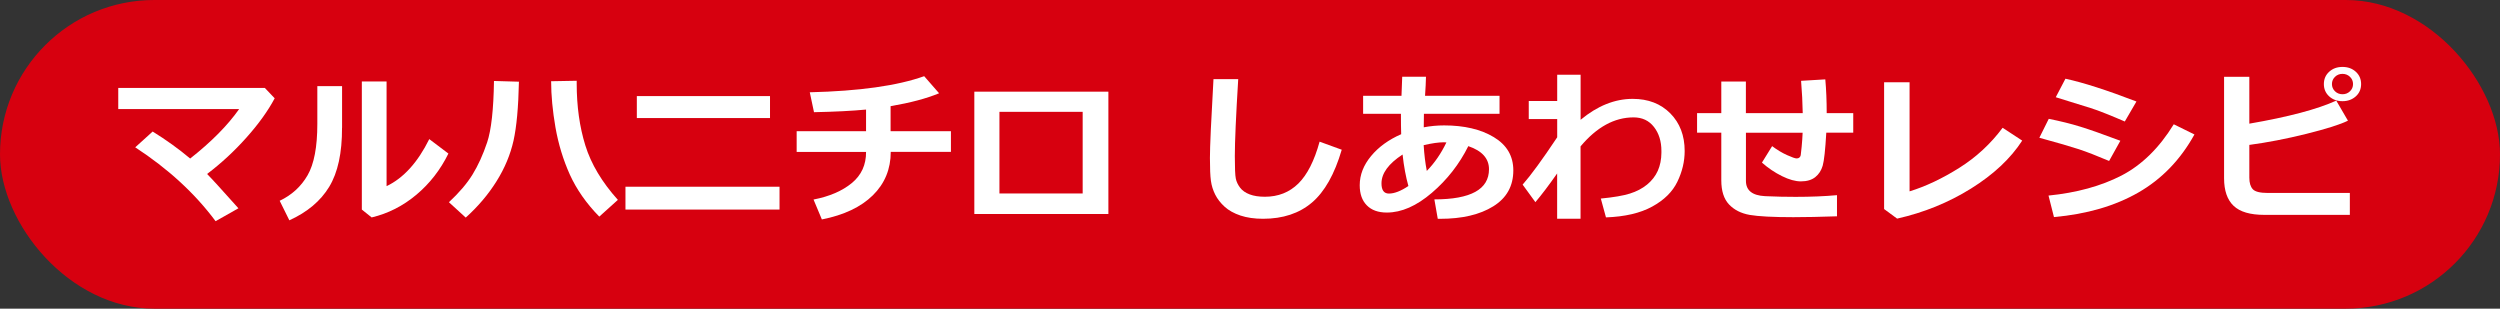
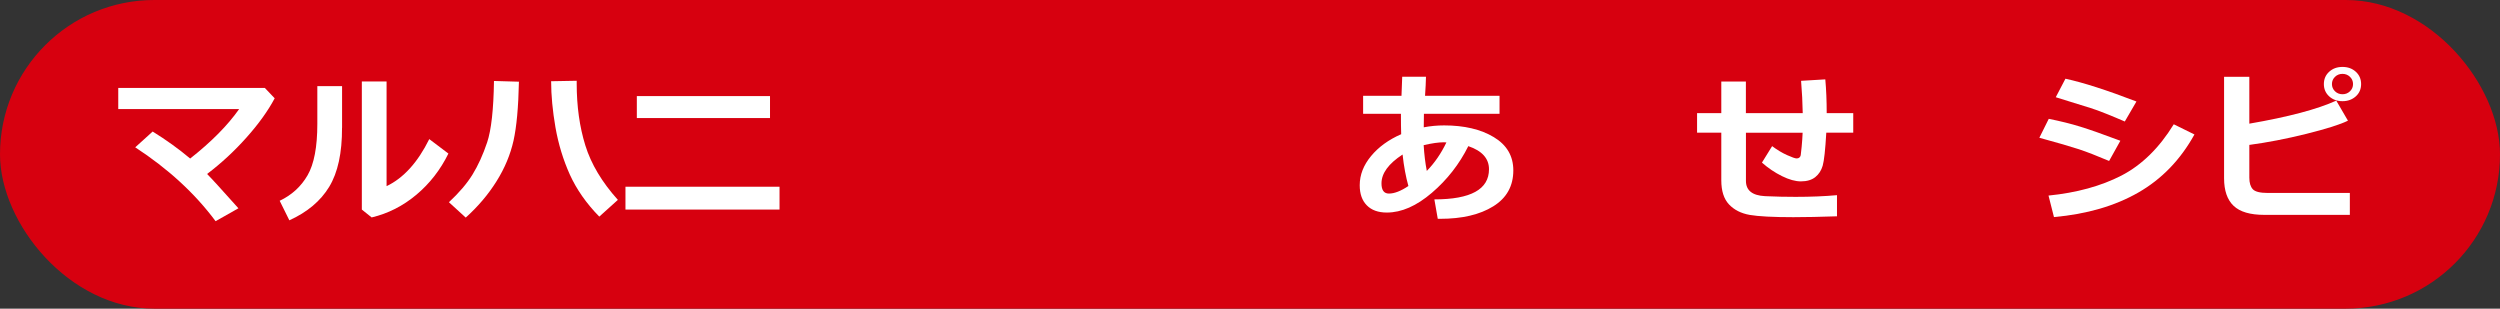
<svg xmlns="http://www.w3.org/2000/svg" id="_レイヤー_2" viewBox="0 0 486 60">
  <rect x="0" y="0" width="486" height="60" fill="#333333" stroke="none" />
  <defs>
    <style>.cls-1{fill:#fff;}.cls-2{fill:#d7000f;}</style>
  </defs>
  <g id="ftr">
    <g id="rcp_ftr_link">
      <rect class="cls-2" x="0" y="0" width="486" height="60" rx="30" ry="30" />
      <path class="cls-1" d="m46.35,40.49l-4.44,2.51c-4.03-5.42-9.24-10.2-15.62-14.36l3.39-3.07c2.66,1.65,5.09,3.4,7.29,5.25,4.13-3.25,7.3-6.46,9.52-9.62h-23.5v-4.1h28.5l1.91,2.01c-1.3,2.44-3.12,4.98-5.48,7.62-2.35,2.64-4.91,5.01-7.66,7.09.86.86,2.88,3.08,6.08,6.66Z" />
      <path class="cls-1" d="m66.49,24.83c.02,4.89-.81,8.71-2.49,11.48s-4.27,4.94-7.75,6.52l-1.88-3.8c2.35-1.11,4.15-2.76,5.42-4.95,1.27-2.19,1.9-5.52,1.9-9.99v-7.34h4.81v8.08Zm20.68,5.02c-1.55,3.16-3.63,5.83-6.23,8.01-2.6,2.18-5.5,3.65-8.69,4.41l-1.91-1.53V15.84h4.81v20.35c3.29-1.57,6.06-4.62,8.3-9.15l3.73,2.82Z" />
      <path class="cls-1" d="m100.88,15.87c-.1,4.94-.45,8.76-1.05,11.47-.61,2.71-1.7,5.34-3.3,7.89-1.59,2.55-3.59,4.91-5.99,7.07l-3.27-2.99c1.98-1.84,3.52-3.64,4.6-5.4,1.08-1.76,2.03-3.84,2.83-6.23s1.25-6.37,1.33-11.94l4.84.14Zm19.24,22.98l-3.62,3.26c-2.51-2.56-4.41-5.28-5.72-8.16-1.3-2.89-2.23-5.95-2.8-9.19-.56-3.24-.84-6.23-.84-8.97l4.97-.09v.55c0,4.41.56,8.41,1.68,12.02,1.12,3.61,3.23,7.14,6.33,10.59Z" />
      <path class="cls-1" d="m151.54,40.74h-29.95v-4.44h29.95v4.44Zm-1.85-17.79h-25.89v-4.27h25.89v4.27Z" />
-       <path class="cls-1" d="m173.16,29.53c0,3.34-1.16,6.15-3.47,8.43-2.31,2.28-5.62,3.85-9.92,4.7l-1.62-3.87c3.1-.6,5.58-1.67,7.44-3.2,1.86-1.53,2.79-3.55,2.77-6.06h-13.49v-4.02h13.49v-4.21c-2.72.26-6.1.43-10.12.51l-.82-3.87c9.62-.23,17.03-1.27,22.24-3.13l2.9,3.32c-2.43,1.01-5.58,1.85-9.43,2.51v4.86h11.73v4.02h-11.71Z" />
-       <path class="cls-1" d="m215.47,41.6h-26.06v-23.78h26.06v23.78Zm-5-3.99v-15.87h-16.18v15.87h16.18Z" />
-       <path class="cls-1" d="m260.83,29.12c-1.39,4.74-3.32,8.16-5.79,10.26-2.47,2.1-5.63,3.15-9.51,3.15-1.67,0-3.14-.21-4.39-.63-1.25-.42-2.28-.99-3.07-1.71s-1.4-1.5-1.83-2.35-.71-1.75-.84-2.7c-.13-.95-.19-2.42-.19-4.42,0-2.18.23-7.3.69-15.34h4.81c-.44,7.18-.66,12.18-.66,14.98,0,2.29.06,3.74.19,4.35.12.61.4,1.2.83,1.77.43.57,1.05,1,1.86,1.31.81.31,1.8.46,2.97.46,2.59,0,4.76-.86,6.5-2.57,1.74-1.72,3.11-4.43,4.13-8.14l4.31,1.57Z" />
      <path class="cls-1" d="m279.5,42.53l-.66-3.77c7.08,0,10.62-1.95,10.62-5.86,0-2.08-1.34-3.58-4.02-4.49-1.74,3.49-4.1,6.52-7.08,9.07-2.99,2.56-5.91,3.84-8.76,3.84-1.67,0-2.97-.46-3.89-1.4-.92-.93-1.38-2.23-1.38-3.91,0-2.02.74-3.91,2.21-5.68s3.42-3.18,5.85-4.24c-.03-.89-.05-2.21-.05-3.96h-7.35v-3.51h7.46c.04-.81.09-2.04.14-3.7h4.62c-.02,1.04-.08,2.27-.18,3.7h14.48v3.51h-14.7c-.02,1.08-.03,1.95-.03,2.62,1.32-.25,2.64-.37,3.96-.37,3.91,0,7.13.76,9.66,2.28,2.52,1.52,3.79,3.67,3.79,6.46,0,3.05-1.3,5.38-3.9,6.99-2.6,1.62-6.05,2.43-10.35,2.43h-.42Zm-6.84-12.49c-2.73,1.78-4.1,3.65-4.1,5.61,0,1.32.48,1.98,1.45,1.98,1.06,0,2.32-.49,3.78-1.47-.5-1.79-.88-3.83-1.13-6.13Zm8.52-2.35c-.12-.02-.28-.03-.48-.03-1.04,0-2.35.19-3.94.56.11,1.8.31,3.47.61,5.01,1.51-1.55,2.78-3.39,3.81-5.54Z" />
-       <path class="cls-1" d="m302.73,33.69c-1.65,2.35-3.07,4.22-4.25,5.61l-2.48-3.41c1.6-1.81,3.84-4.88,6.72-9.2v-3.54h-5.53v-3.52h5.53v-5.1h4.55v8.76c3.26-2.71,6.64-4.07,10.13-4.07,3.01,0,5.45.94,7.31,2.82,1.86,1.88,2.79,4.32,2.79,7.31,0,2.04-.47,4.03-1.42,5.98-.94,1.95-2.57,3.56-4.89,4.83-2.32,1.27-5.31,1.97-8.99,2.1l-1-3.66c2.48-.24,4.36-.56,5.66-.97s2.41-.99,3.34-1.75c.93-.77,1.62-1.66,2.08-2.68.45-1.02.69-2.19.7-3.49v-.36c0-1.87-.48-3.43-1.45-4.67s-2.28-1.86-3.96-1.86c-3.72,0-7.16,1.88-10.31,5.64v14.06h-4.55v-8.84Z" />
      <path class="cls-1" d="m357.11,42.05c-3.29.11-6.12.17-8.48.17-3.97,0-6.8-.15-8.48-.44-1.69-.3-3.03-.98-4.03-2.04s-1.5-2.62-1.5-4.69v-9.26h-4.71v-3.8h4.71v-6.14h4.78v6.14h11.05c-.03-1.98-.14-4.07-.32-6.28l4.71-.28c.18,1.99.27,4.17.27,6.56h5.16v3.8h-5.24c-.19,3.35-.43,5.49-.7,6.42-.27.93-.75,1.67-1.44,2.22s-1.62.83-2.8.83c-1.07,0-2.3-.34-3.69-1.03s-2.68-1.56-3.88-2.62l1.98-3.2c.98.73,1.94,1.31,2.9,1.74s1.58.65,1.87.65c.23,0,.4-.06.54-.18.13-.12.22-.27.25-.45.03-.18.09-.72.18-1.63s.15-1.82.19-2.74h-11.02v9.37c0,1.84,1.23,2.83,3.68,2.96l.5.02c1.66.08,3.49.12,5.48.12,2.96,0,5.64-.11,8.04-.33v4.12Z" />
-       <path class="cls-1" d="m393.12,27.33c-2.26,3.49-5.58,6.6-9.96,9.33-4.38,2.73-9.17,4.67-14.36,5.84l-2.53-1.86V15.99h4.95v21.21c3.12-.96,6.34-2.48,9.65-4.56s6.13-4.69,8.44-7.8l3.8,2.49Z" />
      <path class="cls-1" d="m412.2,27.36l-2.19,3.93c-2.38-1.01-4.34-1.77-5.88-2.28-1.54-.51-4.1-1.25-7.68-2.23l1.83-3.68c2.24.45,4.28.95,6.12,1.52s4.44,1.48,7.79,2.74Zm14.4-1.22c-2.72,4.92-6.36,8.68-10.91,11.29-4.55,2.61-10.02,4.2-16.4,4.77l-1.06-4.18c5.49-.55,10.21-1.85,14.16-3.88,3.95-2.04,7.35-5.36,10.19-9.98l4.02,1.98Zm-11.27-6.42l-2.27,3.9c-1.17-.51-2.38-1.01-3.62-1.51s-2.26-.87-3.04-1.11l-6.76-2.1,1.88-3.6c3.42.74,8.02,2.21,13.8,4.43Z" />
      <path class="cls-1" d="m456.8,41.77h-16.61c-2.74,0-4.74-.58-5.97-1.75-1.24-1.17-1.86-2.96-1.86-5.37V14.93h4.91v9.11c7.58-1.31,13.22-2.8,16.9-4.48l2.27,3.9c-1.49.74-4.19,1.59-8.08,2.56s-7.59,1.68-11.09,2.15v6.38c0,1.01.23,1.75.68,2.24.45.48,1.42.72,2.9.72h15.96v4.26Zm2.2-25.43c0,.97-.34,1.77-1.03,2.39s-1.55.94-2.59.94-1.9-.31-2.59-.94-1.03-1.43-1.03-2.39.34-1.76,1.03-2.39c.69-.63,1.55-.94,2.59-.94s1.9.31,2.59.94c.69.63,1.03,1.43,1.03,2.39Zm-2.16-1.4c-.39-.38-.88-.58-1.46-.58s-1.06.19-1.46.58c-.39.38-.59.85-.59,1.4s.2,1.02.59,1.4c.39.38.88.58,1.46.58s1.06-.19,1.46-.58.59-.85.59-1.4-.2-1.02-.59-1.4Z" />
    </g>
  </g>
</svg>